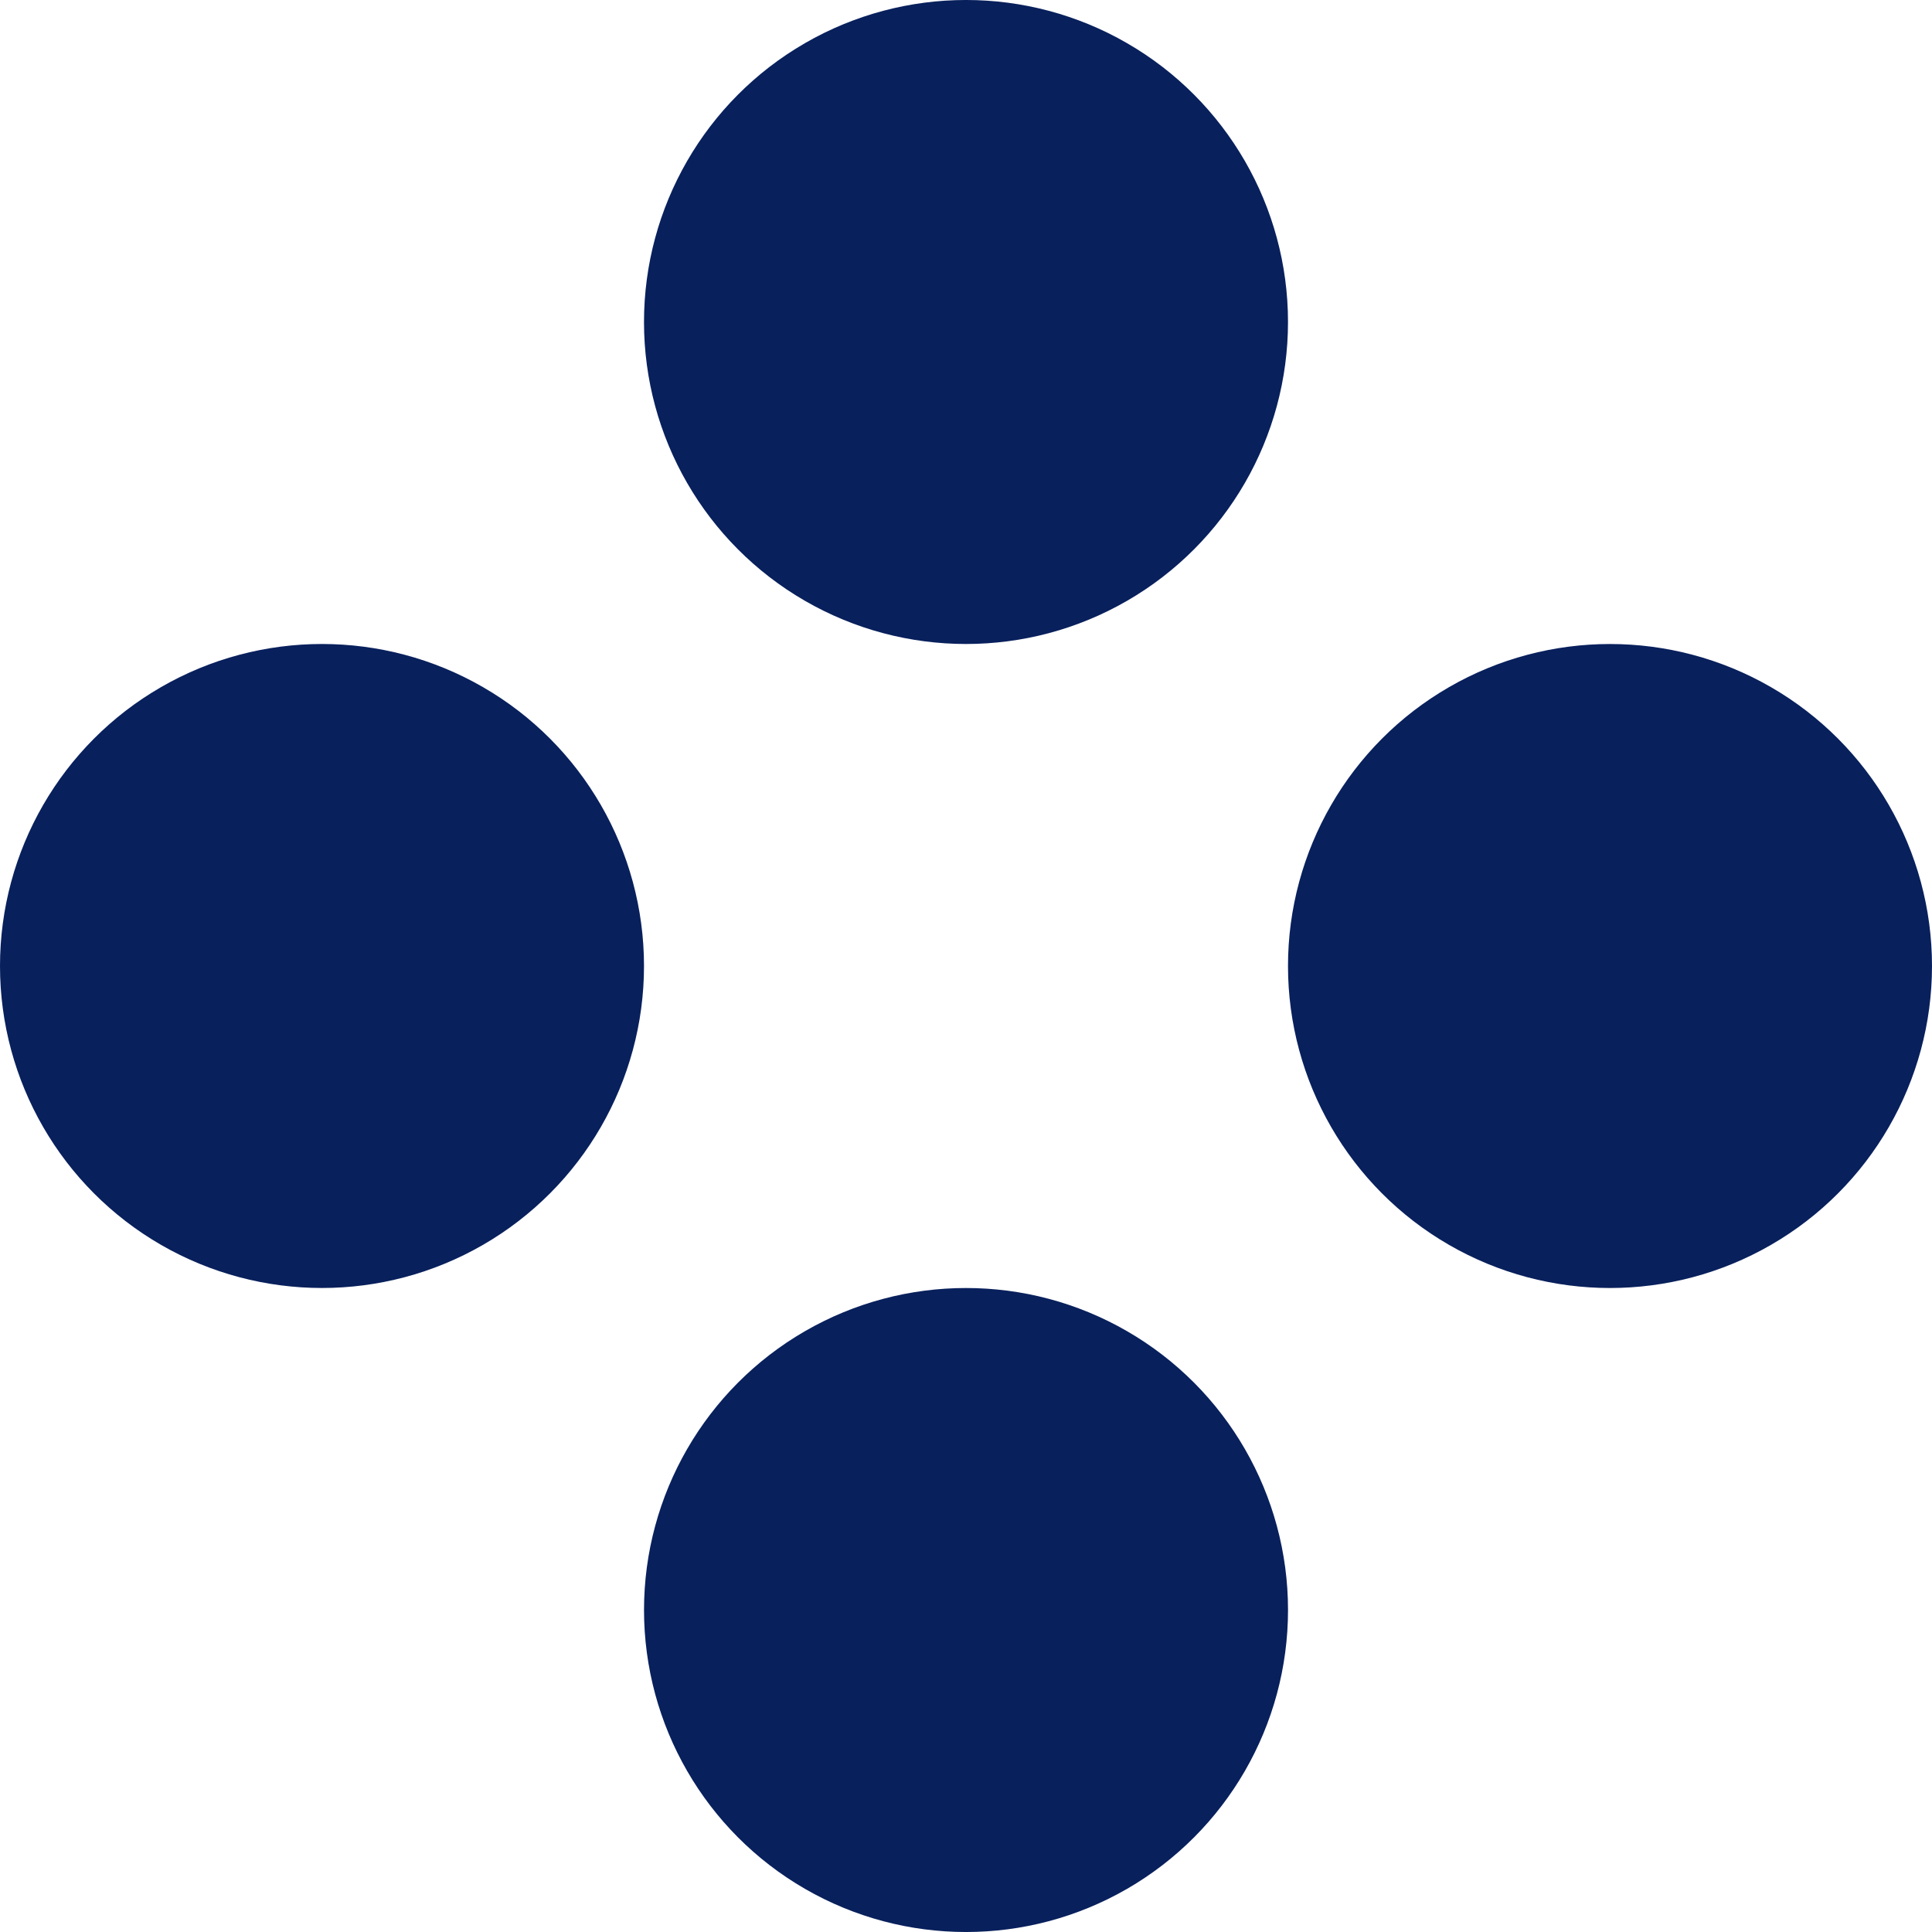
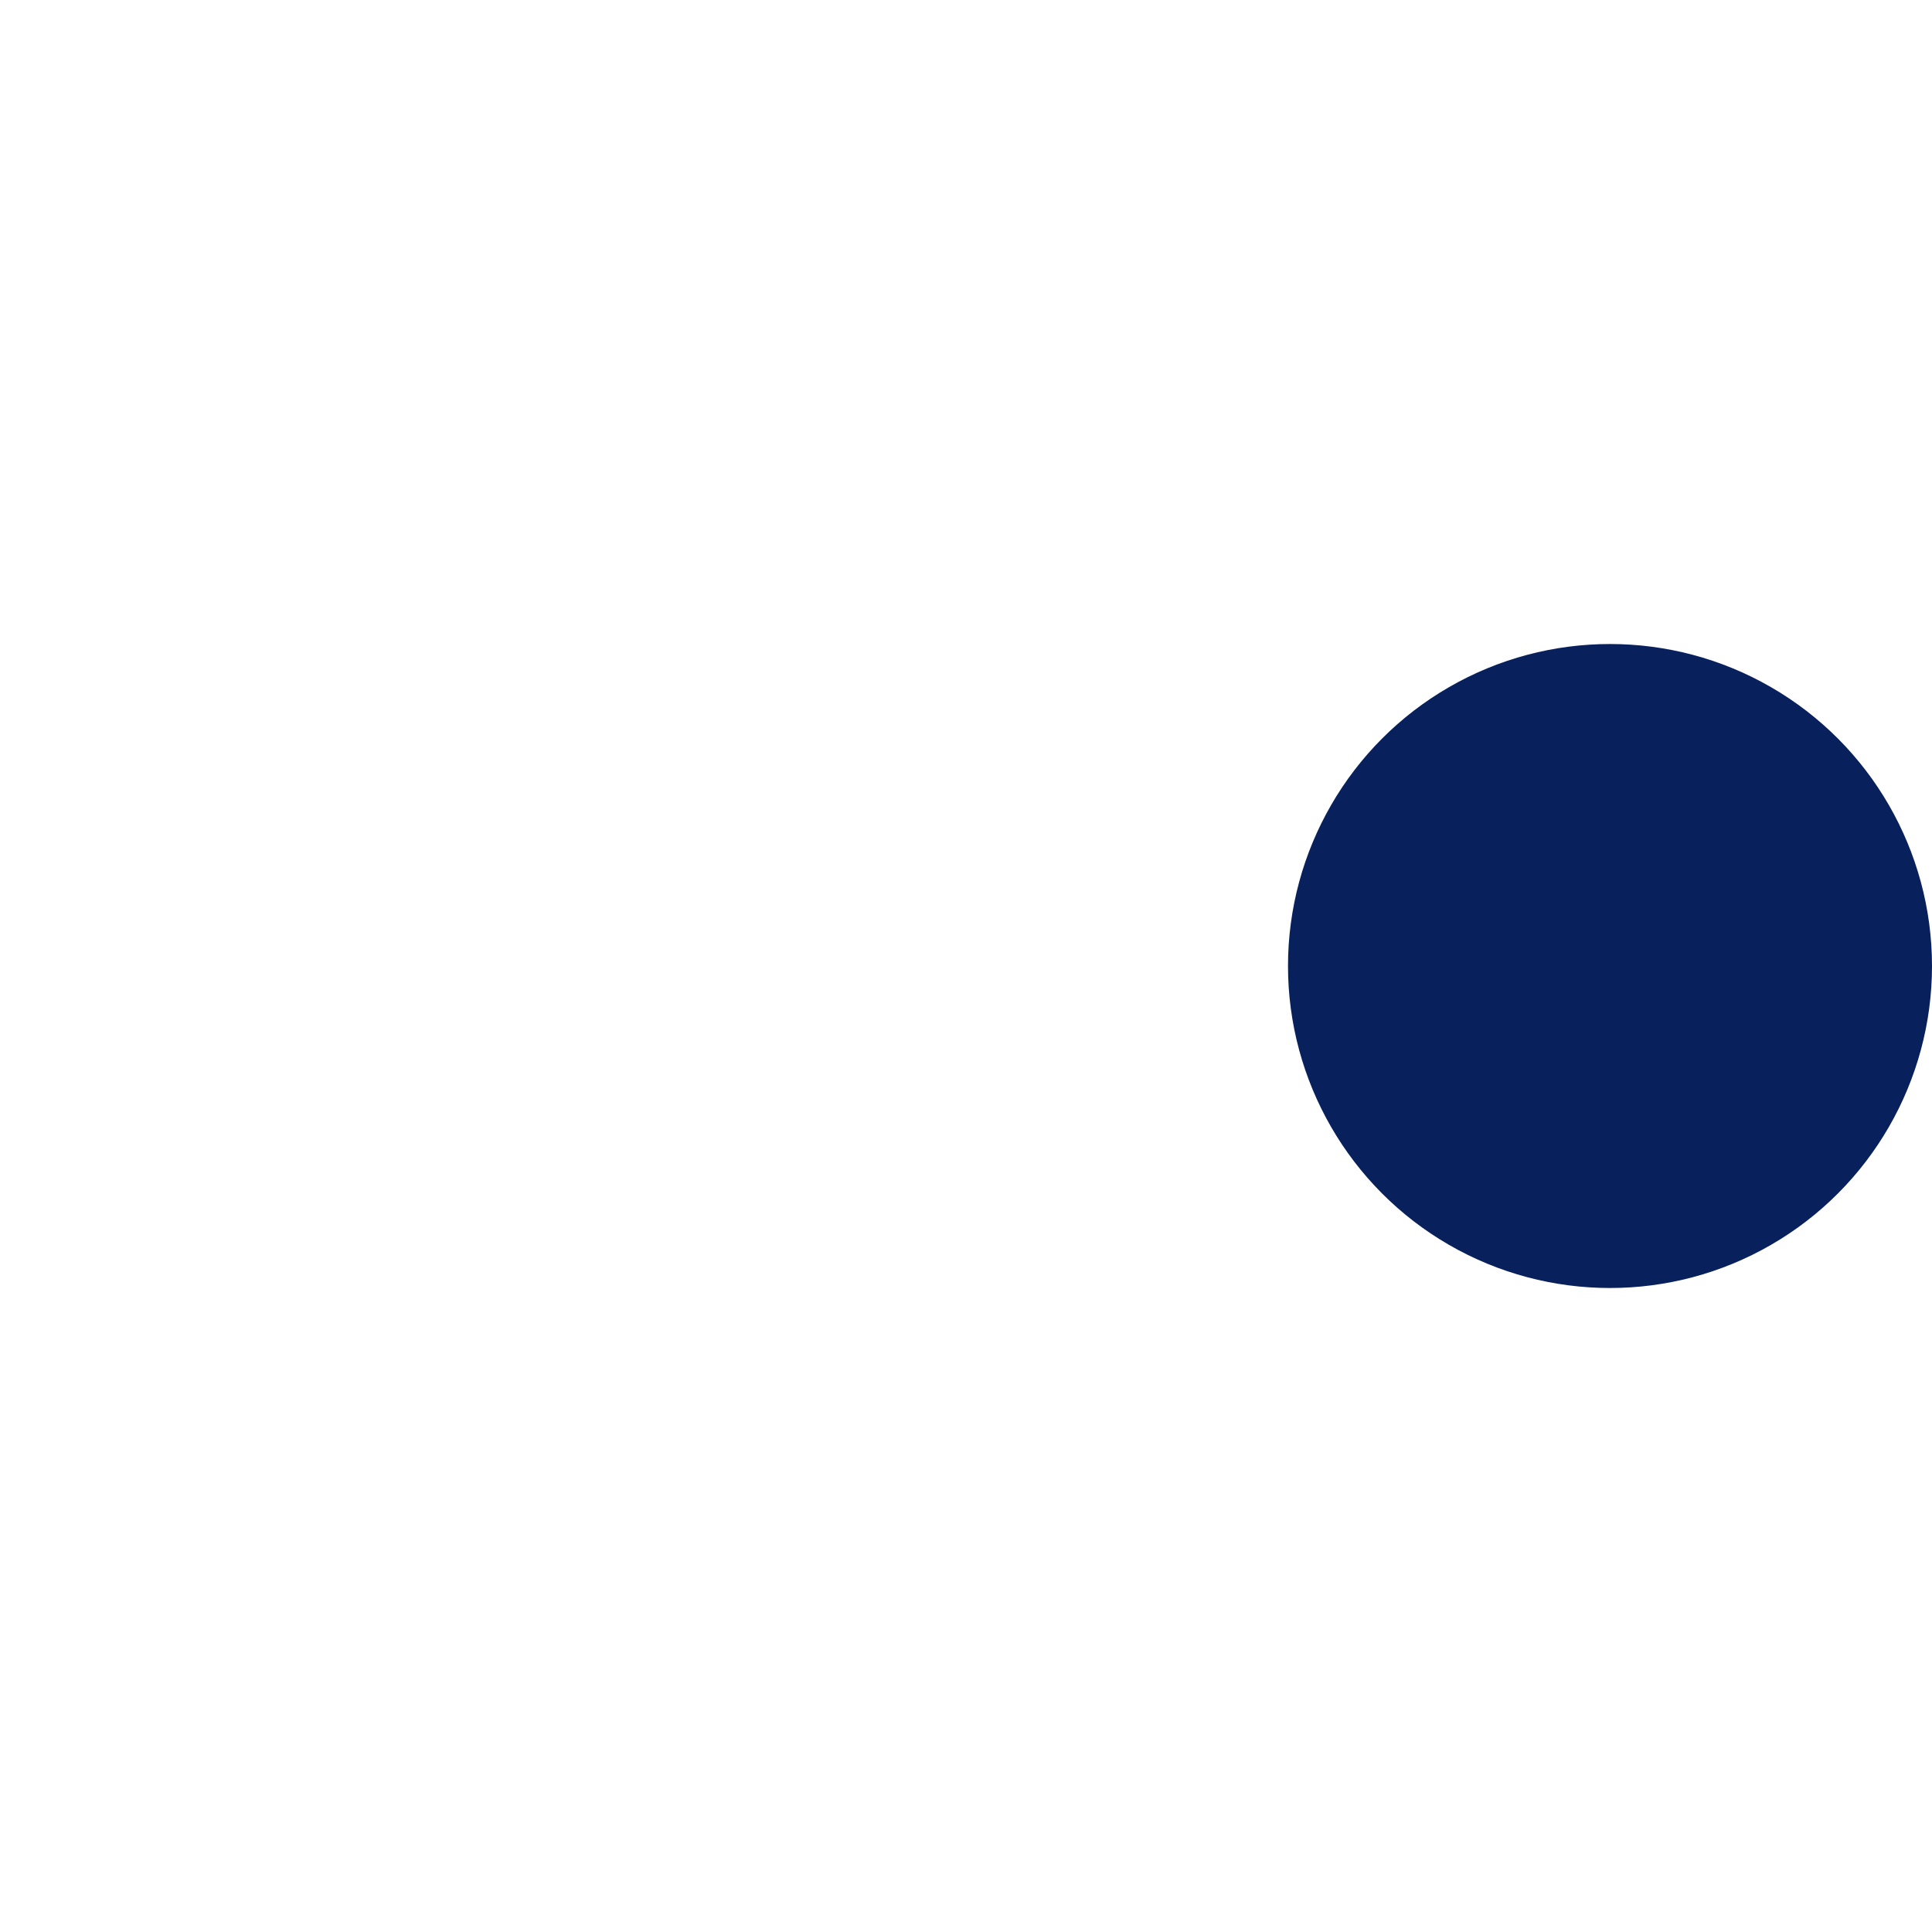
<svg xmlns="http://www.w3.org/2000/svg" width="433" height="433" viewBox="0 0 433 433" fill="none">
  <g clip-path="url(#clip0_125_114)">
    <g clip-path="url(#clip1_125_114)">
      <circle cx="216.504" cy="360.836" r="72.167" transform="rotate(180 216.504 360.836)" fill="#08205C" />
    </g>
    <g clip-path="url(#clip2_125_114)">
-       <circle cx="72.167" cy="216.498" r="72.167" transform="rotate(180 72.167 216.498)" fill="#08205C" />
-     </g>
+       </g>
    <g clip-path="url(#clip3_125_114)">
-       <circle cx="216.5" cy="72.165" r="72.167" transform="rotate(180 216.5 72.165)" fill="#08205C" />
-     </g>
+       </g>
    <g clip-path="url(#clip4_125_114)">
      <circle cx="360.833" cy="216.503" r="72.167" transform="rotate(180 360.833 216.503)" fill="#08205C" />
    </g>
  </g>
  <defs>
    <clipPath id="clip0_125_114">
      <rect width="433" height="433" fill="white" transform="translate(433 433) rotate(180)" />
    </clipPath>
    <clipPath id="clip1_125_114">
-       <rect width="144.333" height="144.333" fill="white" transform="translate(288.671 433.002) rotate(180)" />
-     </clipPath>
+       </clipPath>
    <clipPath id="clip2_125_114">
-       <rect width="144.333" height="144.333" fill="white" transform="translate(144.333 288.665) rotate(180)" />
-     </clipPath>
+       </clipPath>
    <clipPath id="clip3_125_114">
-       <rect width="144.333" height="144.333" fill="white" transform="translate(288.667 144.333) rotate(180)" />
-     </clipPath>
+       </clipPath>
    <clipPath id="clip4_125_114">
      <rect width="144.333" height="144.333" fill="white" transform="translate(433 288.669) rotate(180)" />
    </clipPath>
  </defs>
</svg>